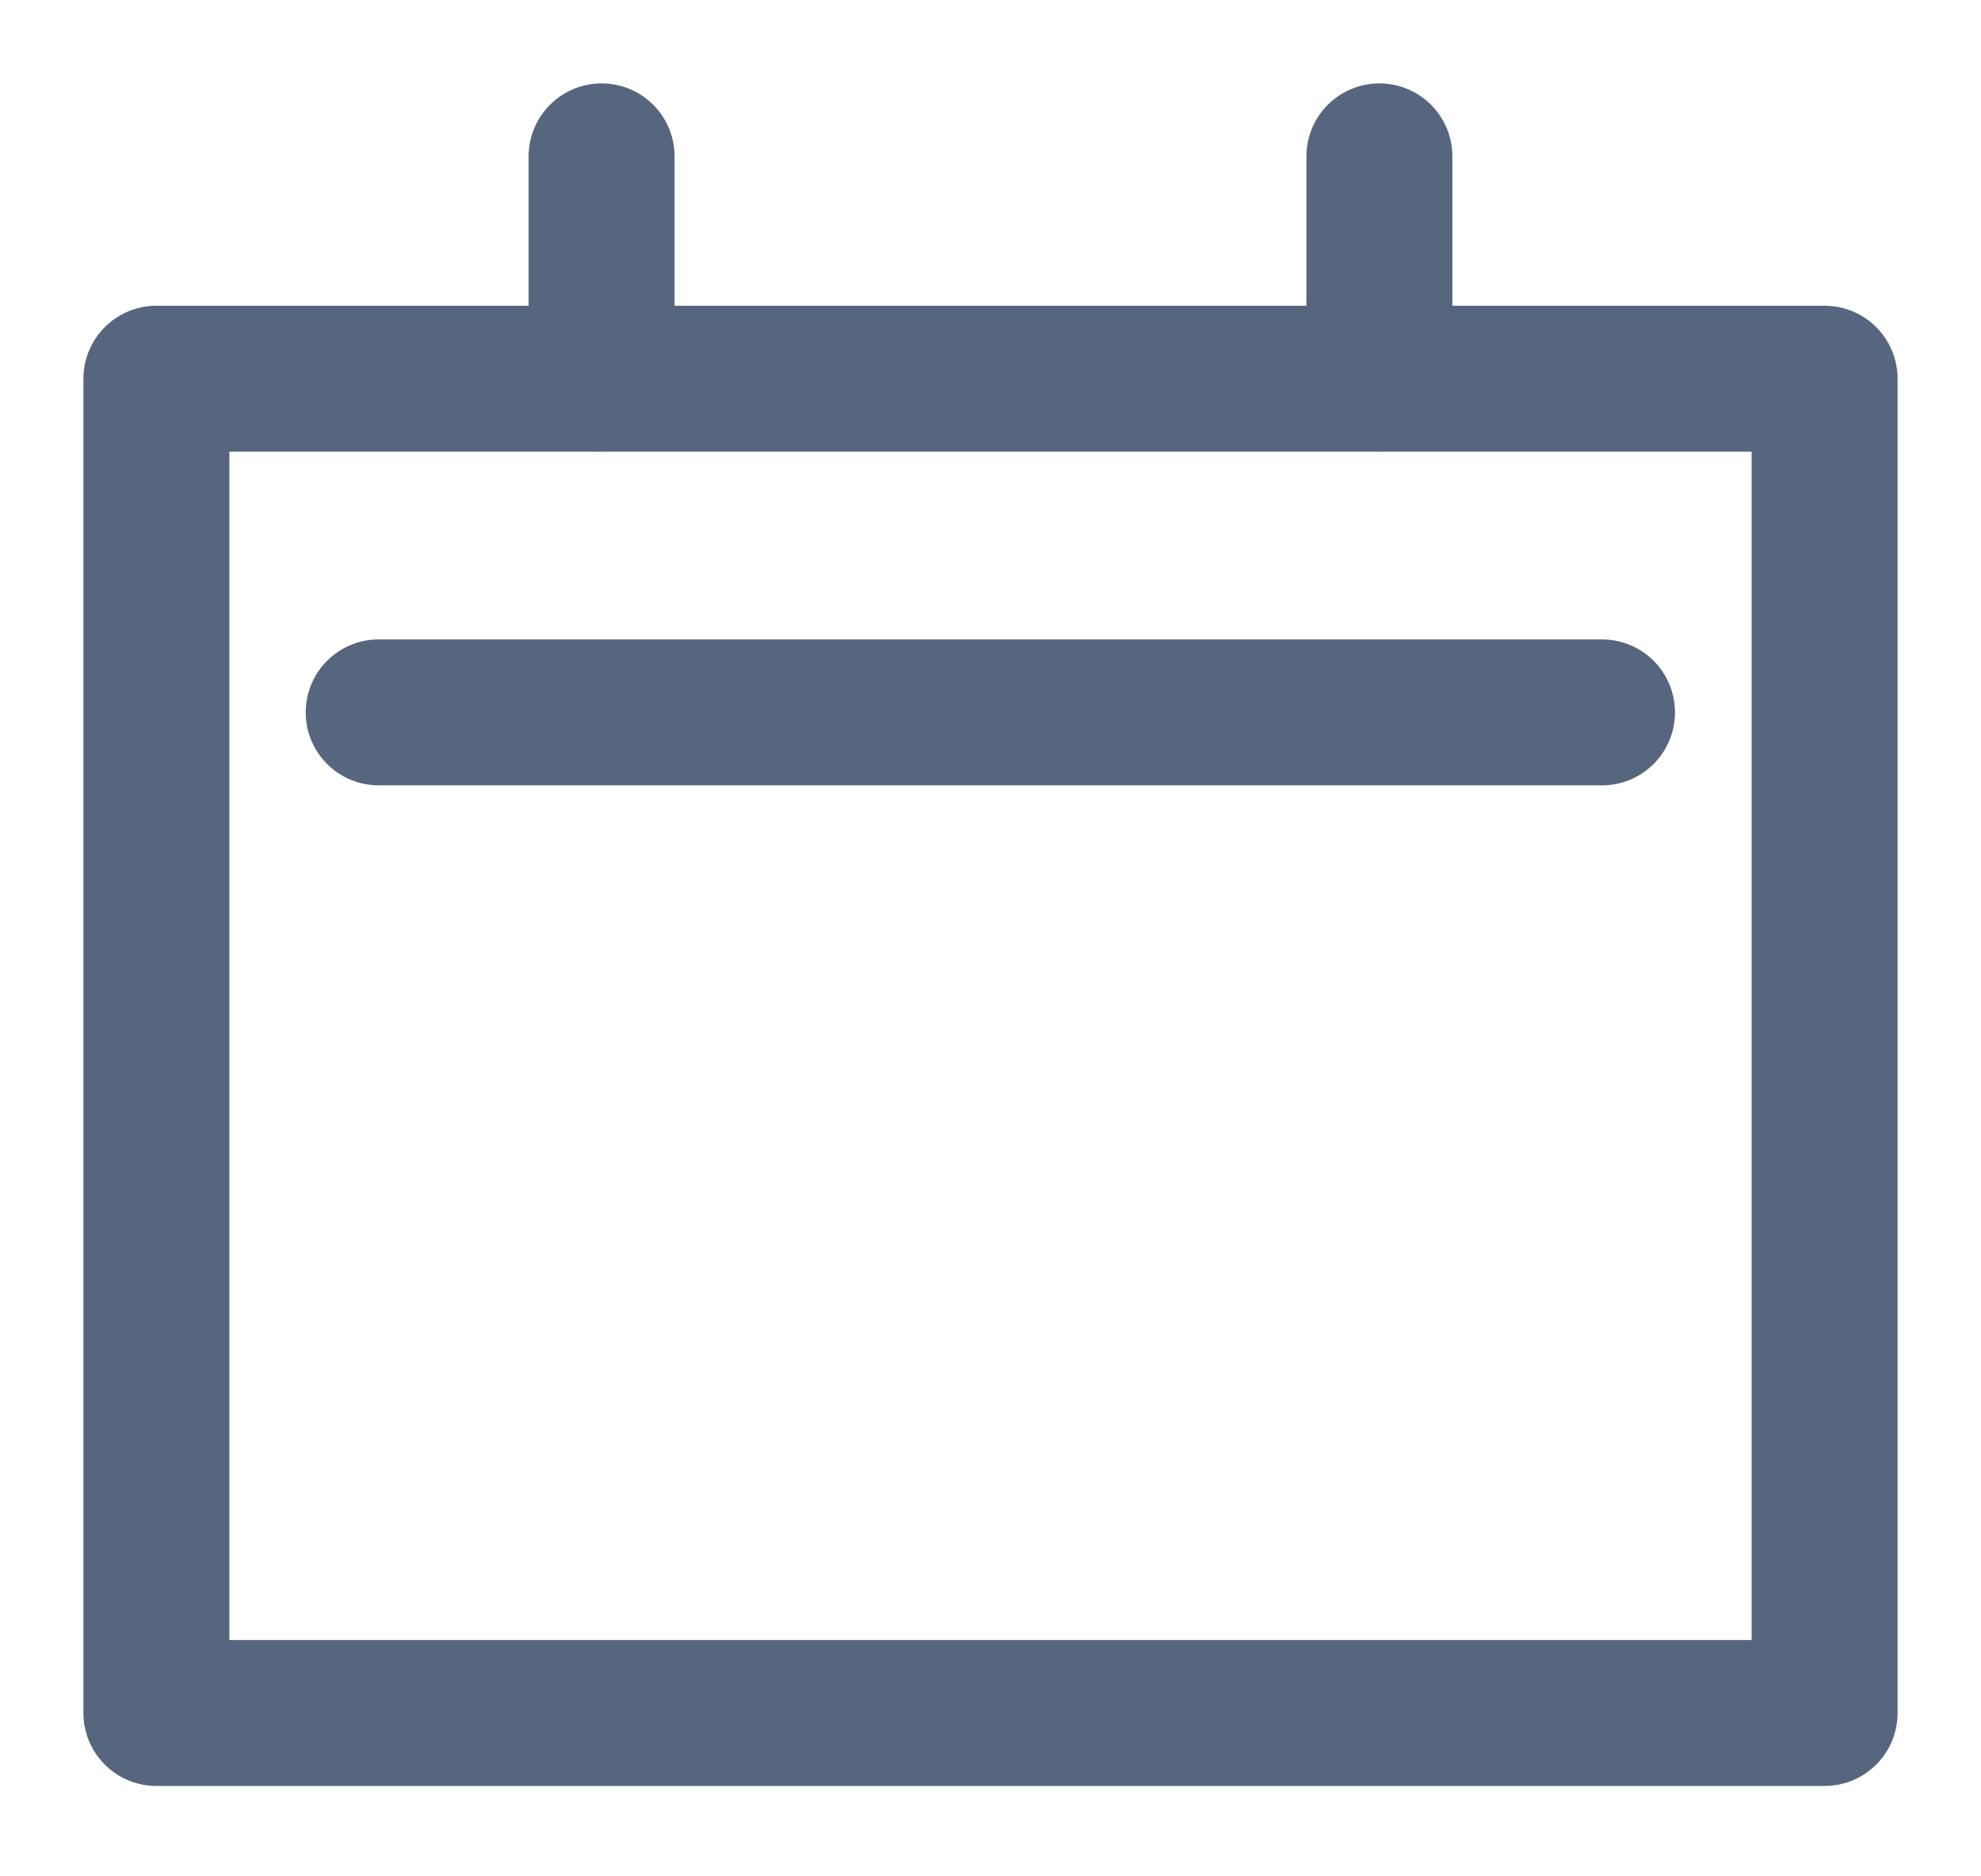
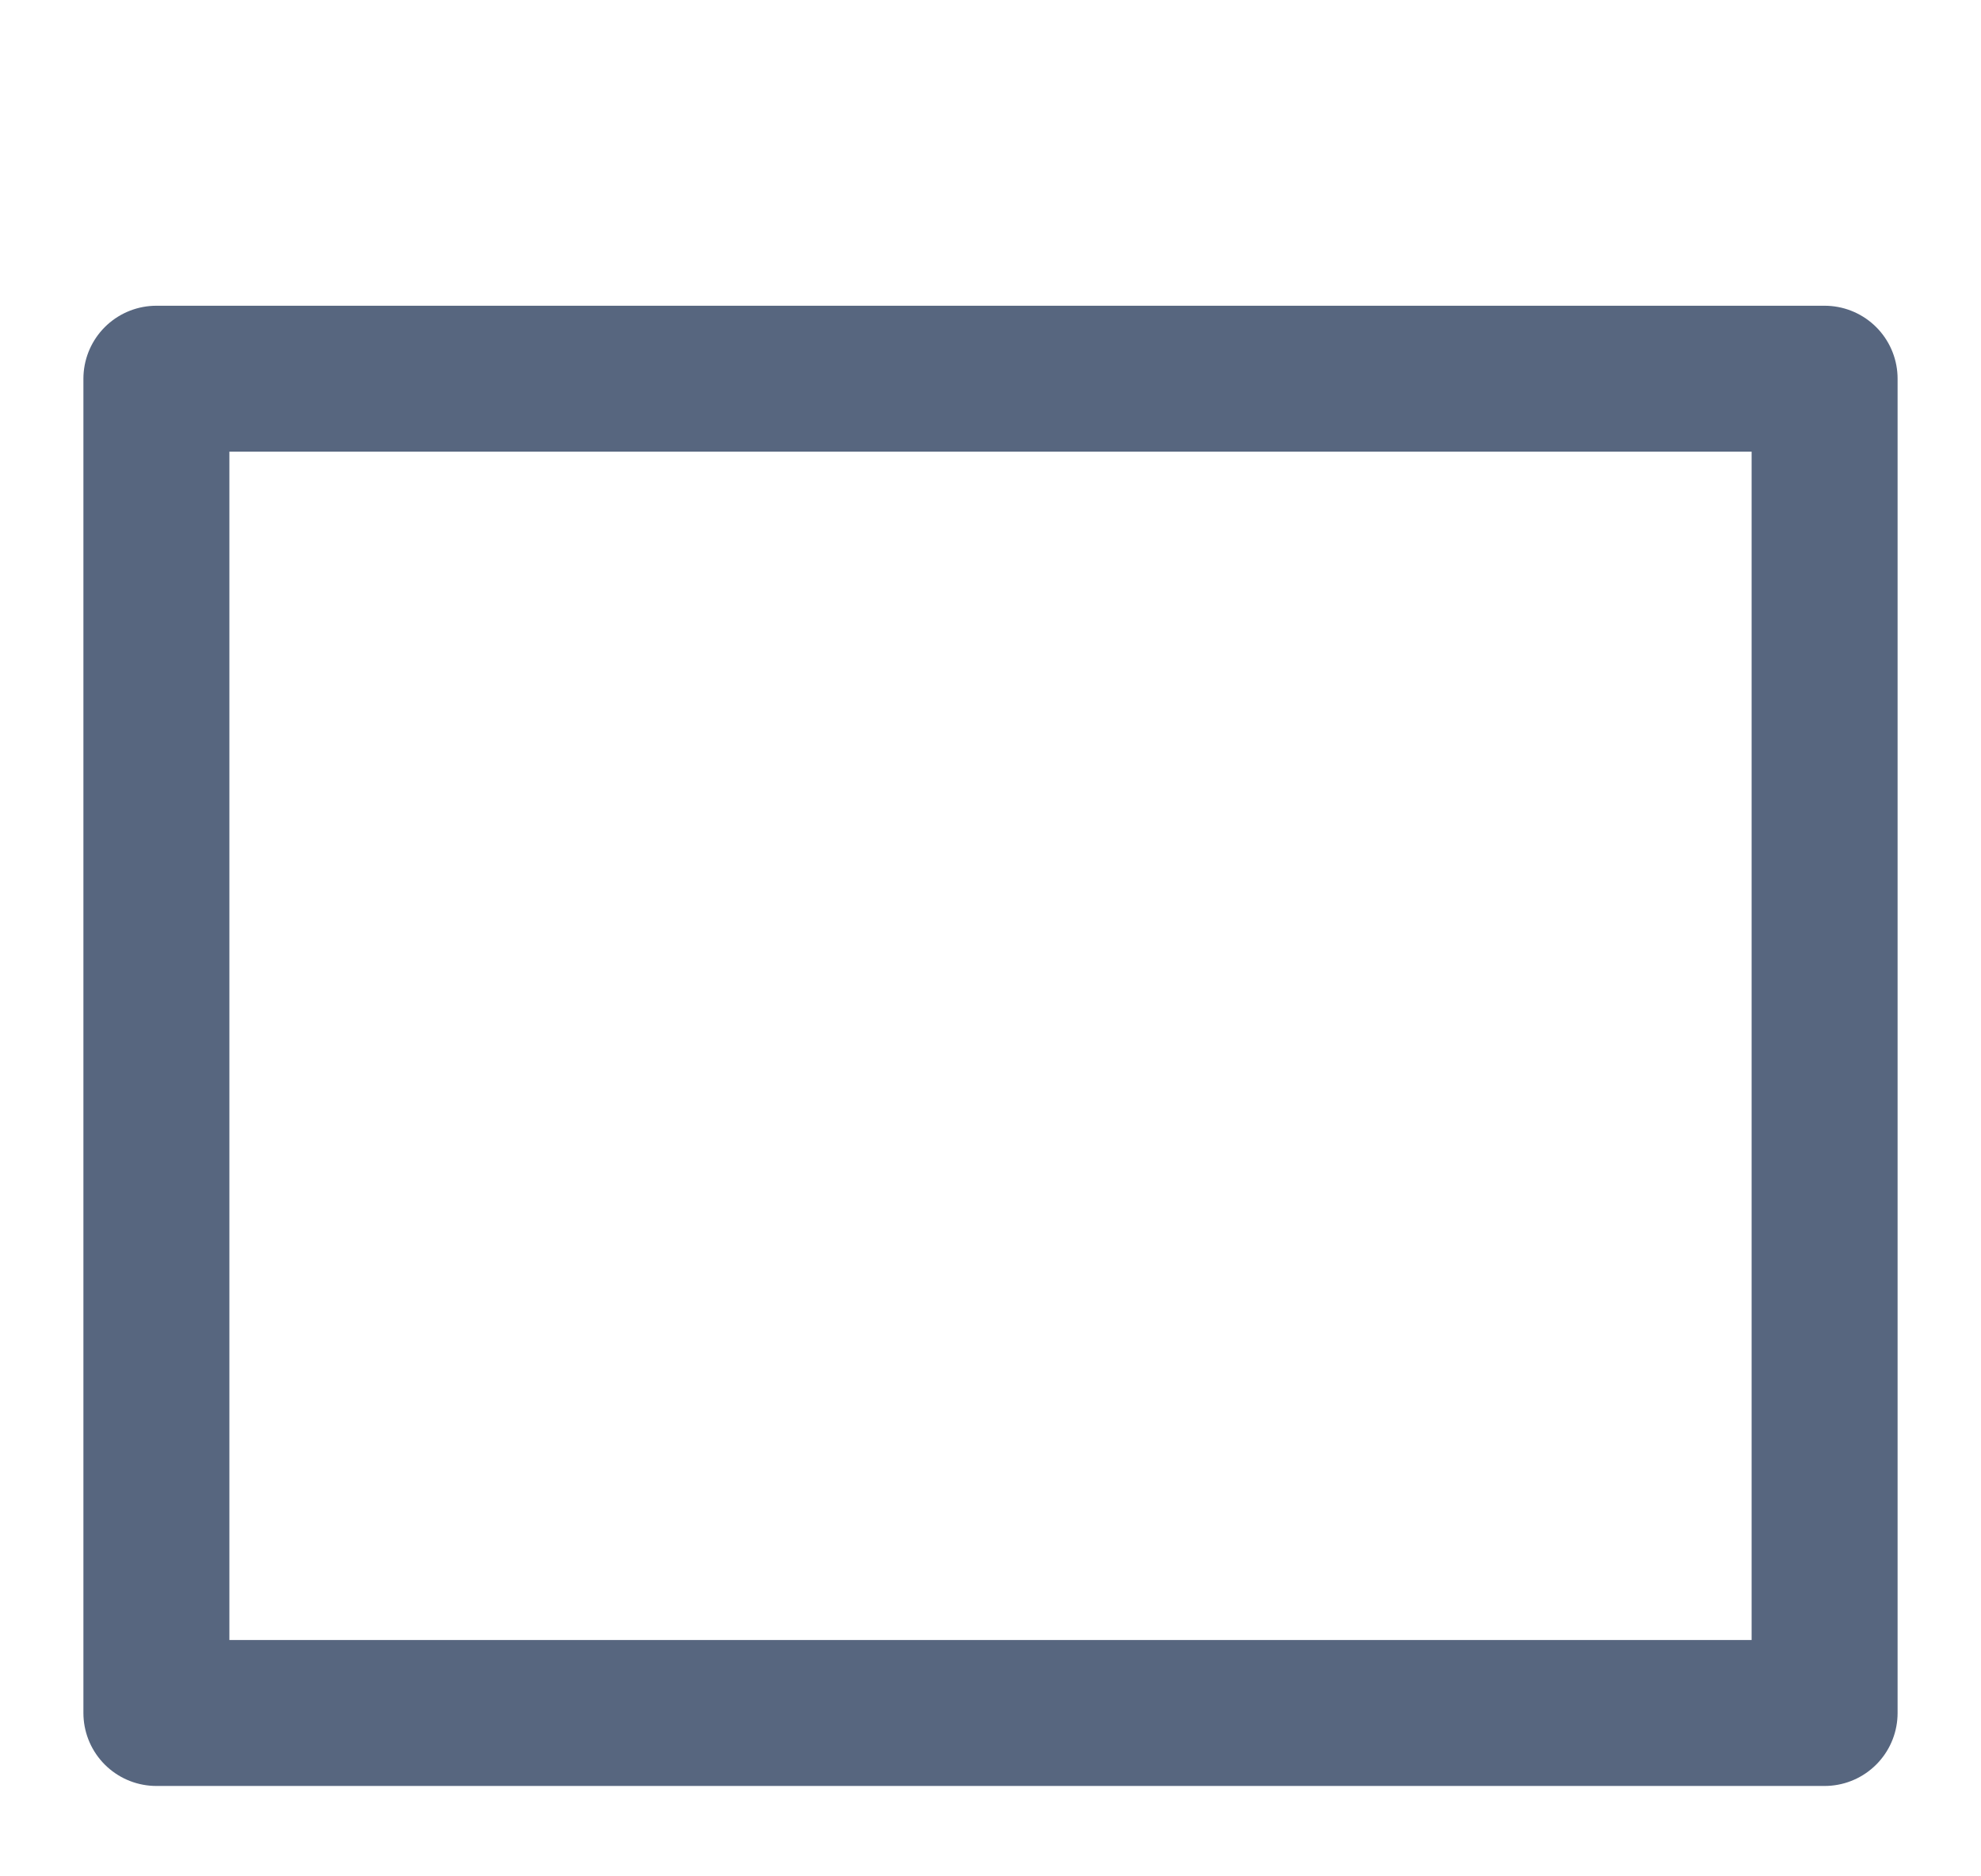
<svg xmlns="http://www.w3.org/2000/svg" width="19" height="18" viewBox="0 0 19 18" fill="none">
-   <path d="M3.632 6.834H15.365" stroke="#57667F" stroke-width="1.4" stroke-linecap="round" stroke-linejoin="round" />
  <path d="M17.5 3.633H1.5V16.433H17.5V3.633Z" stroke="#57667F" stroke-width="1.4" stroke-linecap="round" stroke-linejoin="round" />
-   <path d="M5.77 1.5V3.633" stroke="#57667F" stroke-width="1.4" stroke-linecap="round" stroke-linejoin="round" />
-   <path d="M13.23 1.5V3.633" stroke="#57667F" stroke-width="1.4" stroke-linecap="round" stroke-linejoin="round" />
</svg>